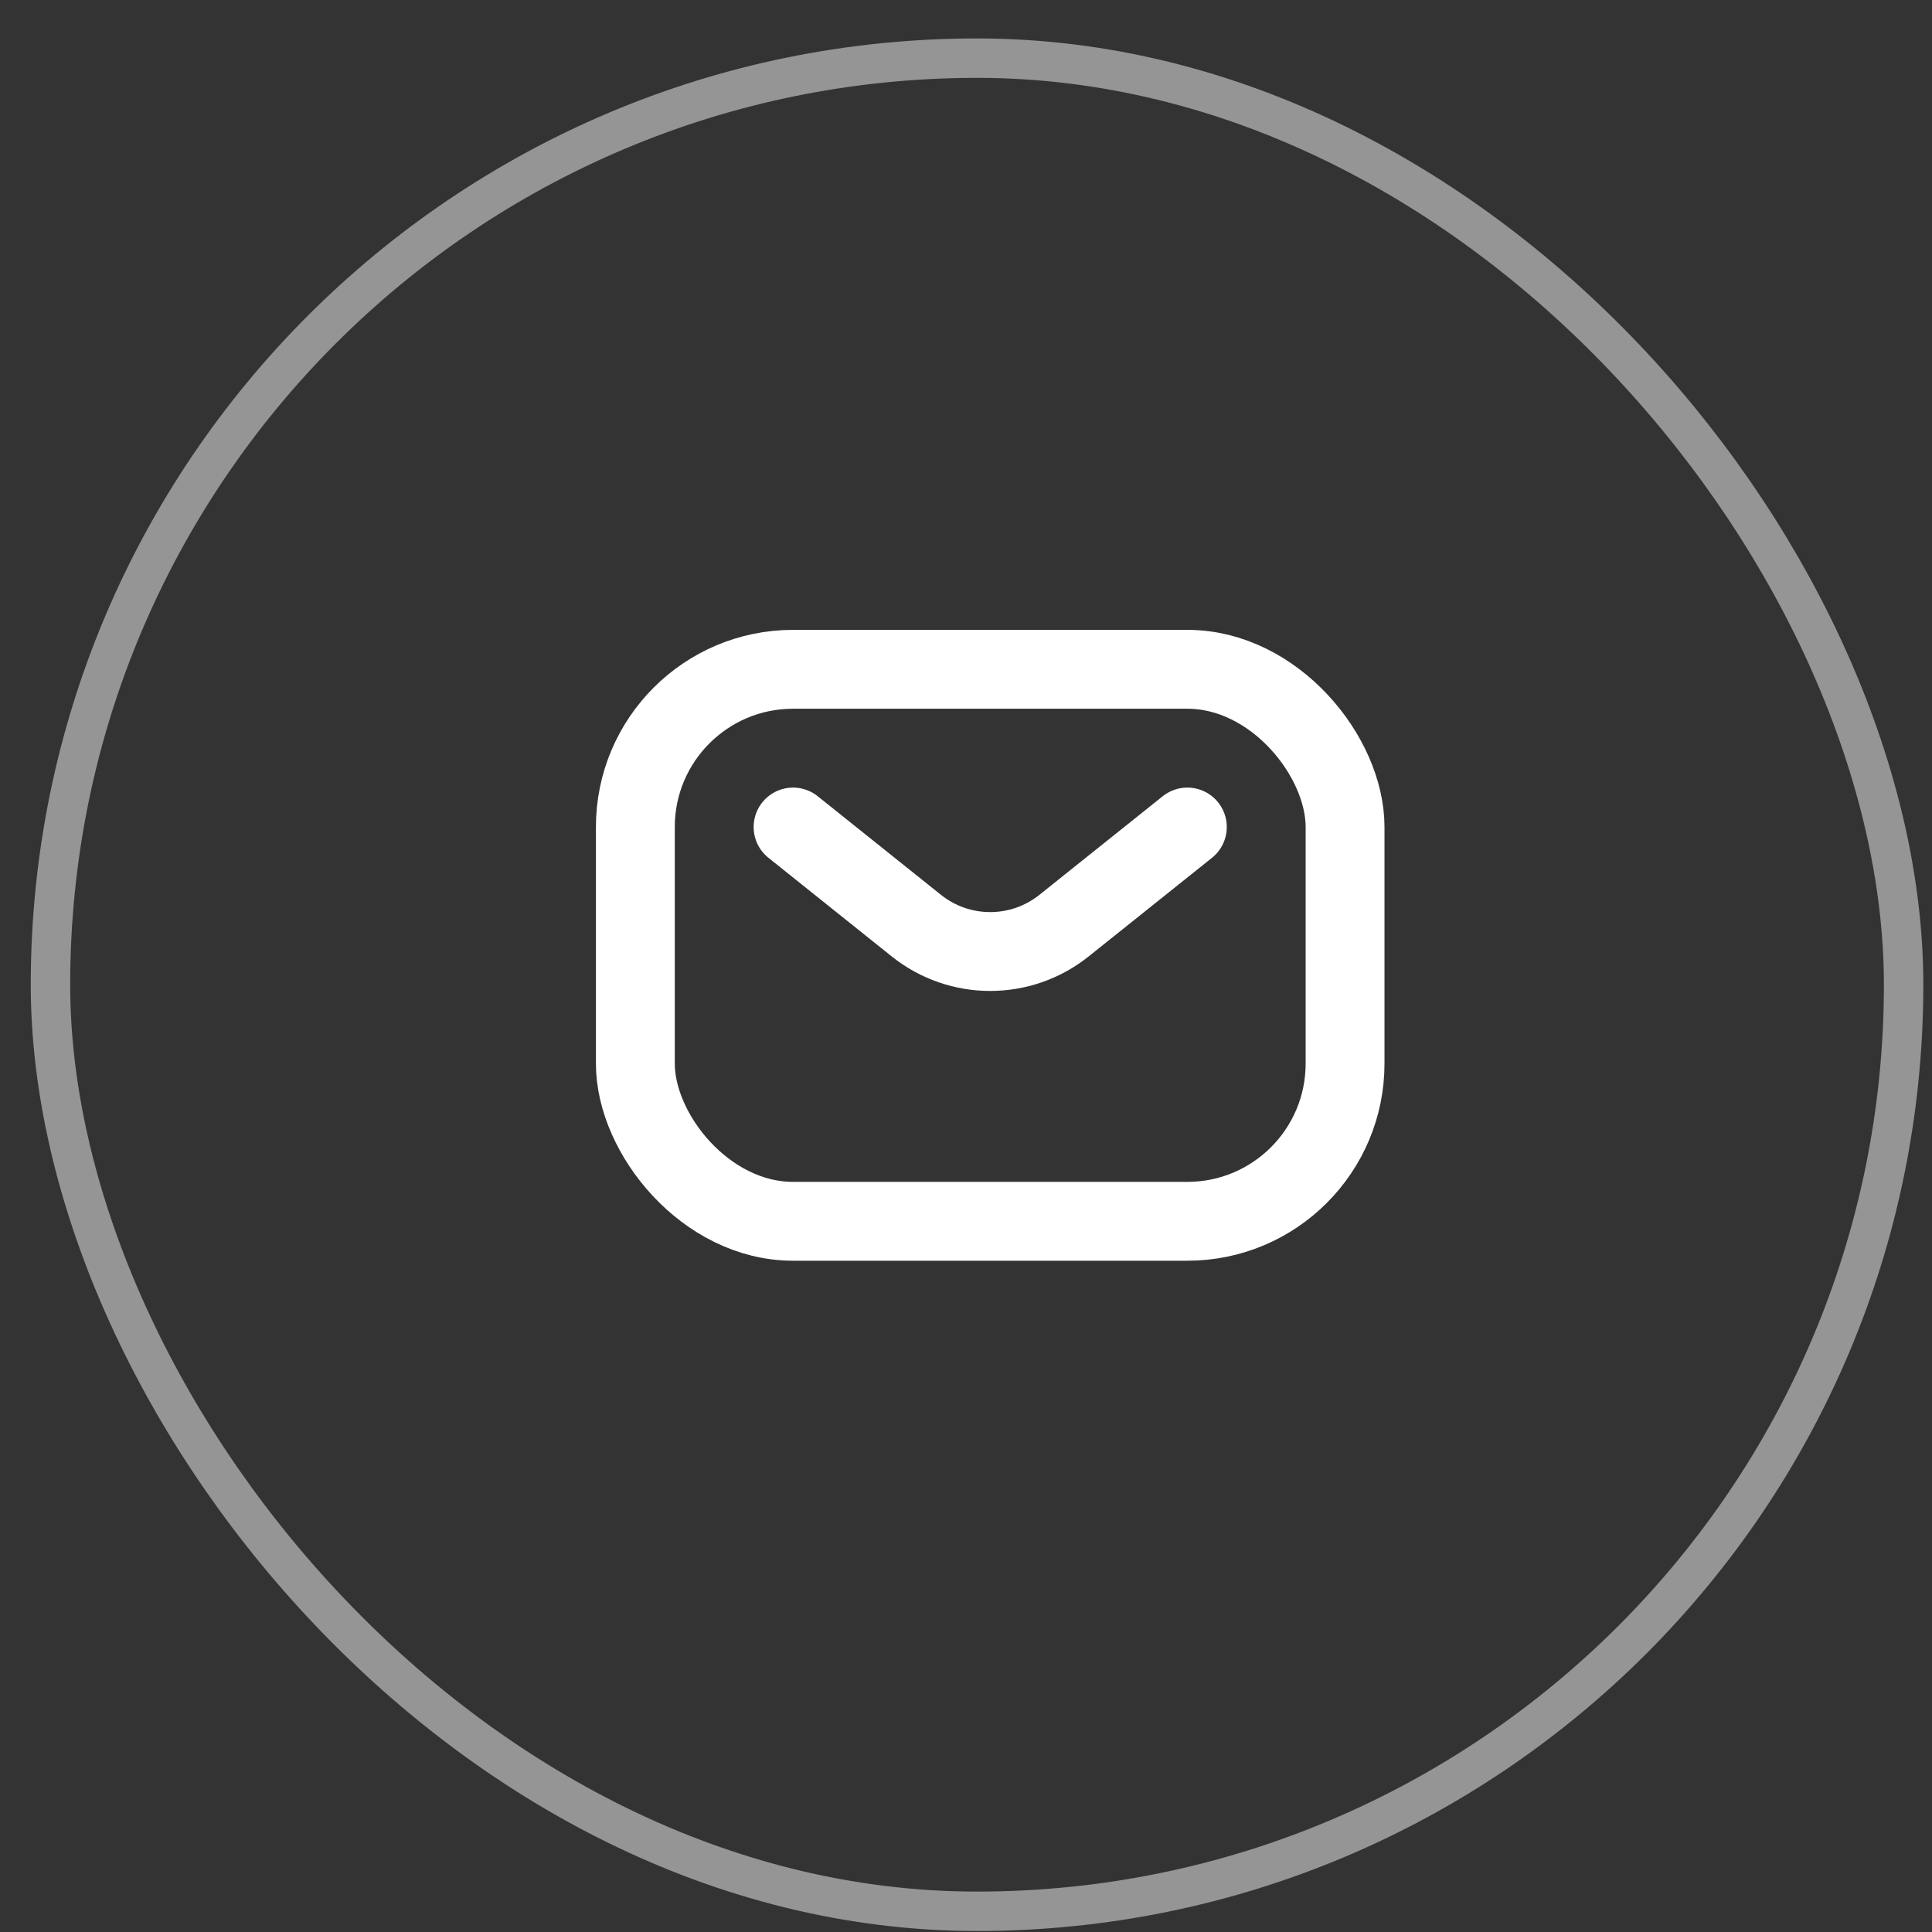
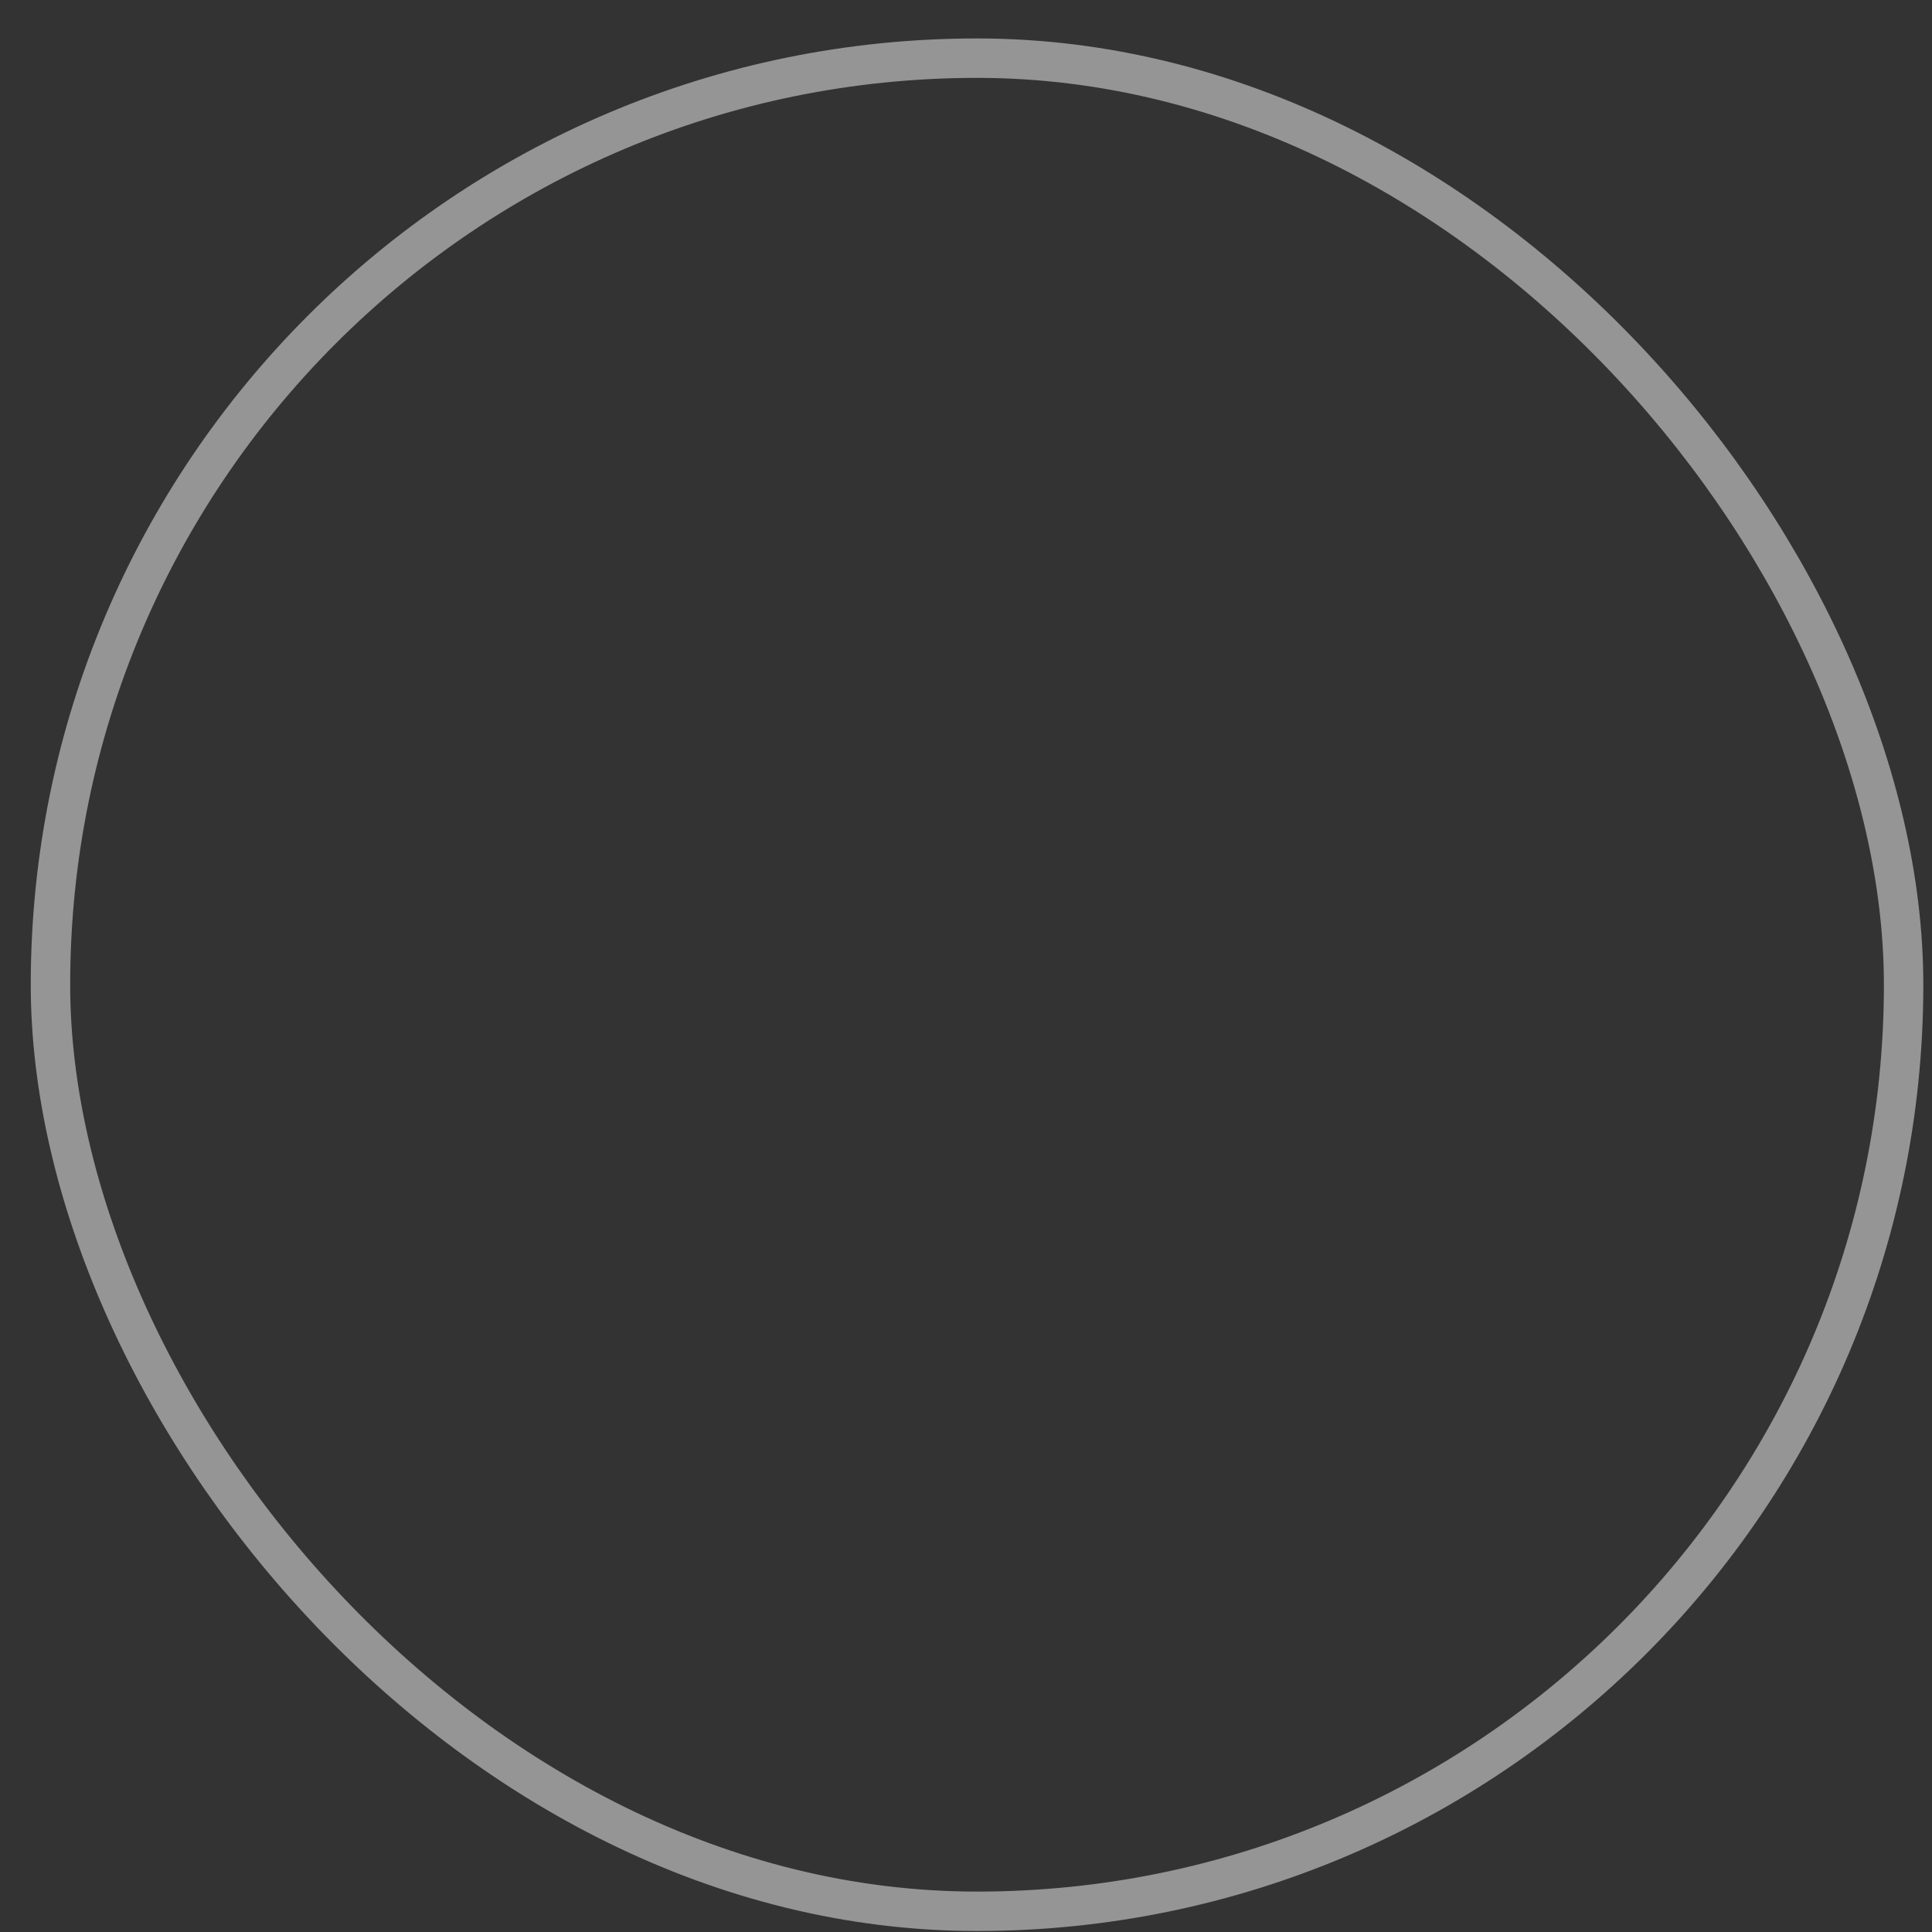
<svg xmlns="http://www.w3.org/2000/svg" fill="none" viewBox="0 0 49 49" height="49" width="49">
  <rect x="0" y="0" width="49" height="49" fill="#333333" stroke="none" />
  <rect stroke-opacity="0.48" stroke="white" rx="23.5" height="47" width="47" y="1.475" x="1.28" />
-   <rect stroke-linejoin="round" stroke-linecap="round" stroke-width="2" stroke="white" rx="4" height="14" width="18" y="16.975" x="16.114" />
-   <path stroke-linejoin="round" stroke-linecap="round" stroke-width="2" stroke="white" d="M20.114 20.975L23.239 23.475C24.335 24.352 25.892 24.352 26.988 23.475L30.114 20.975" />
</svg>